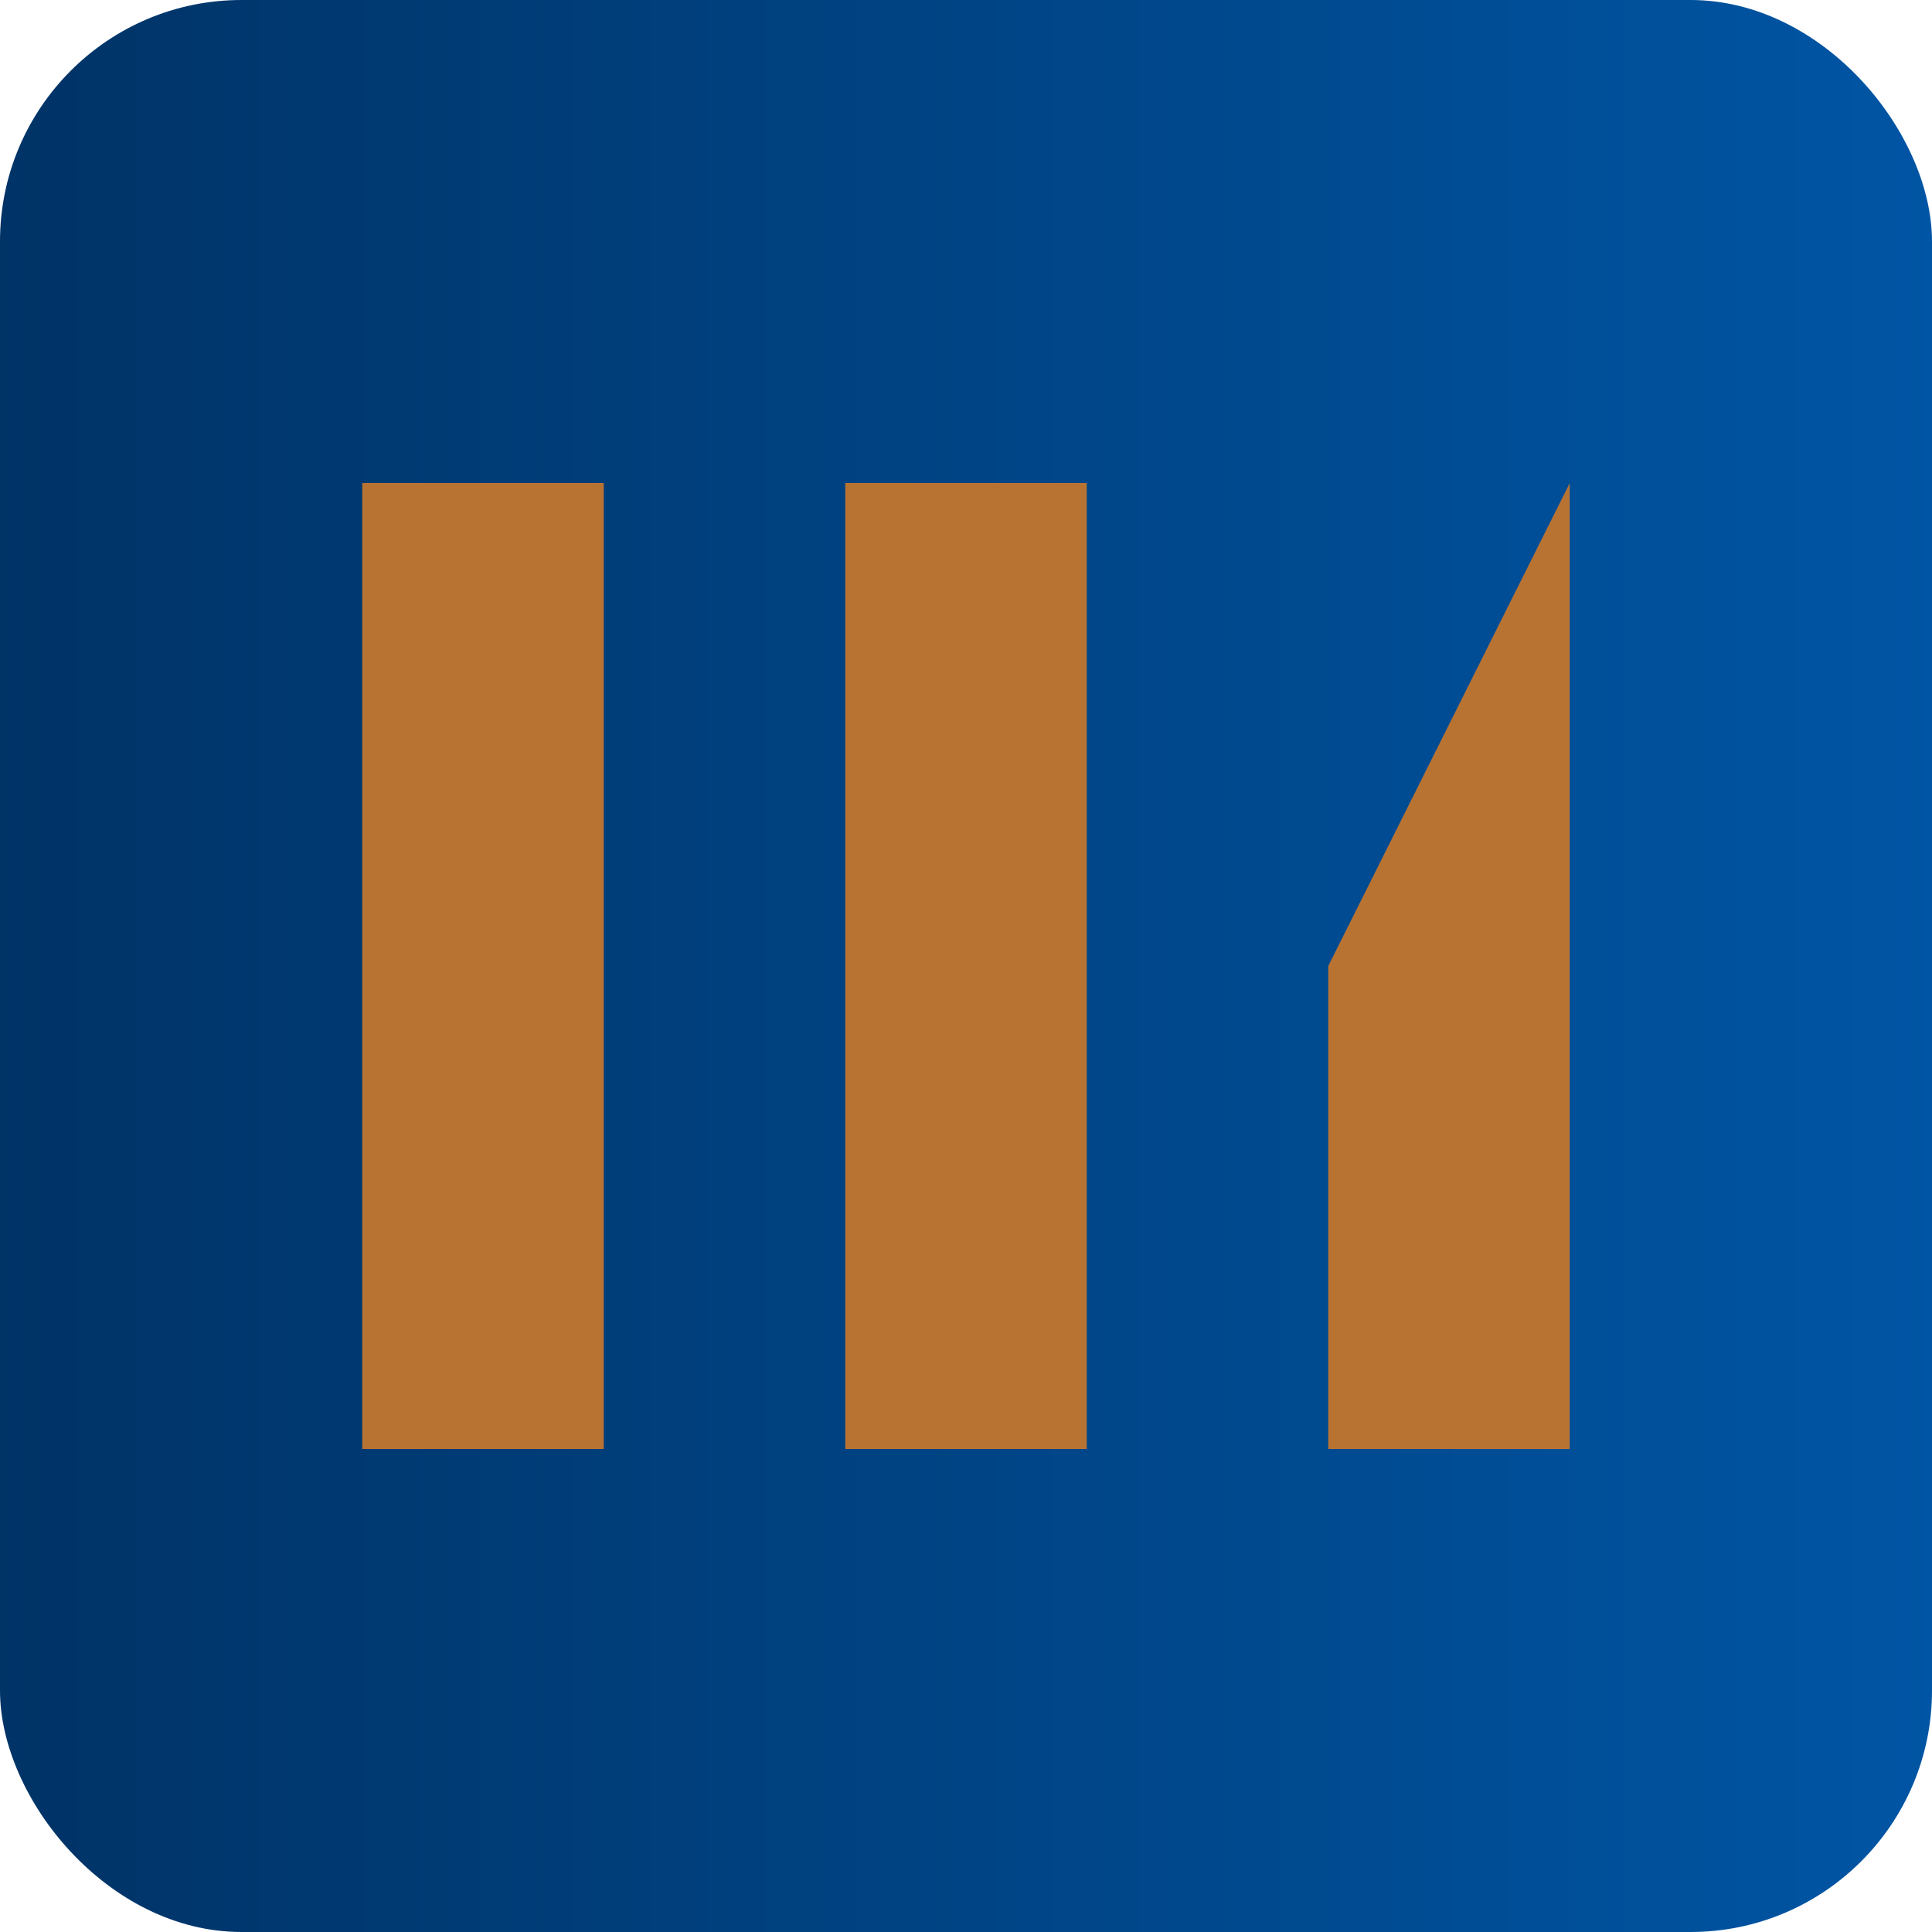
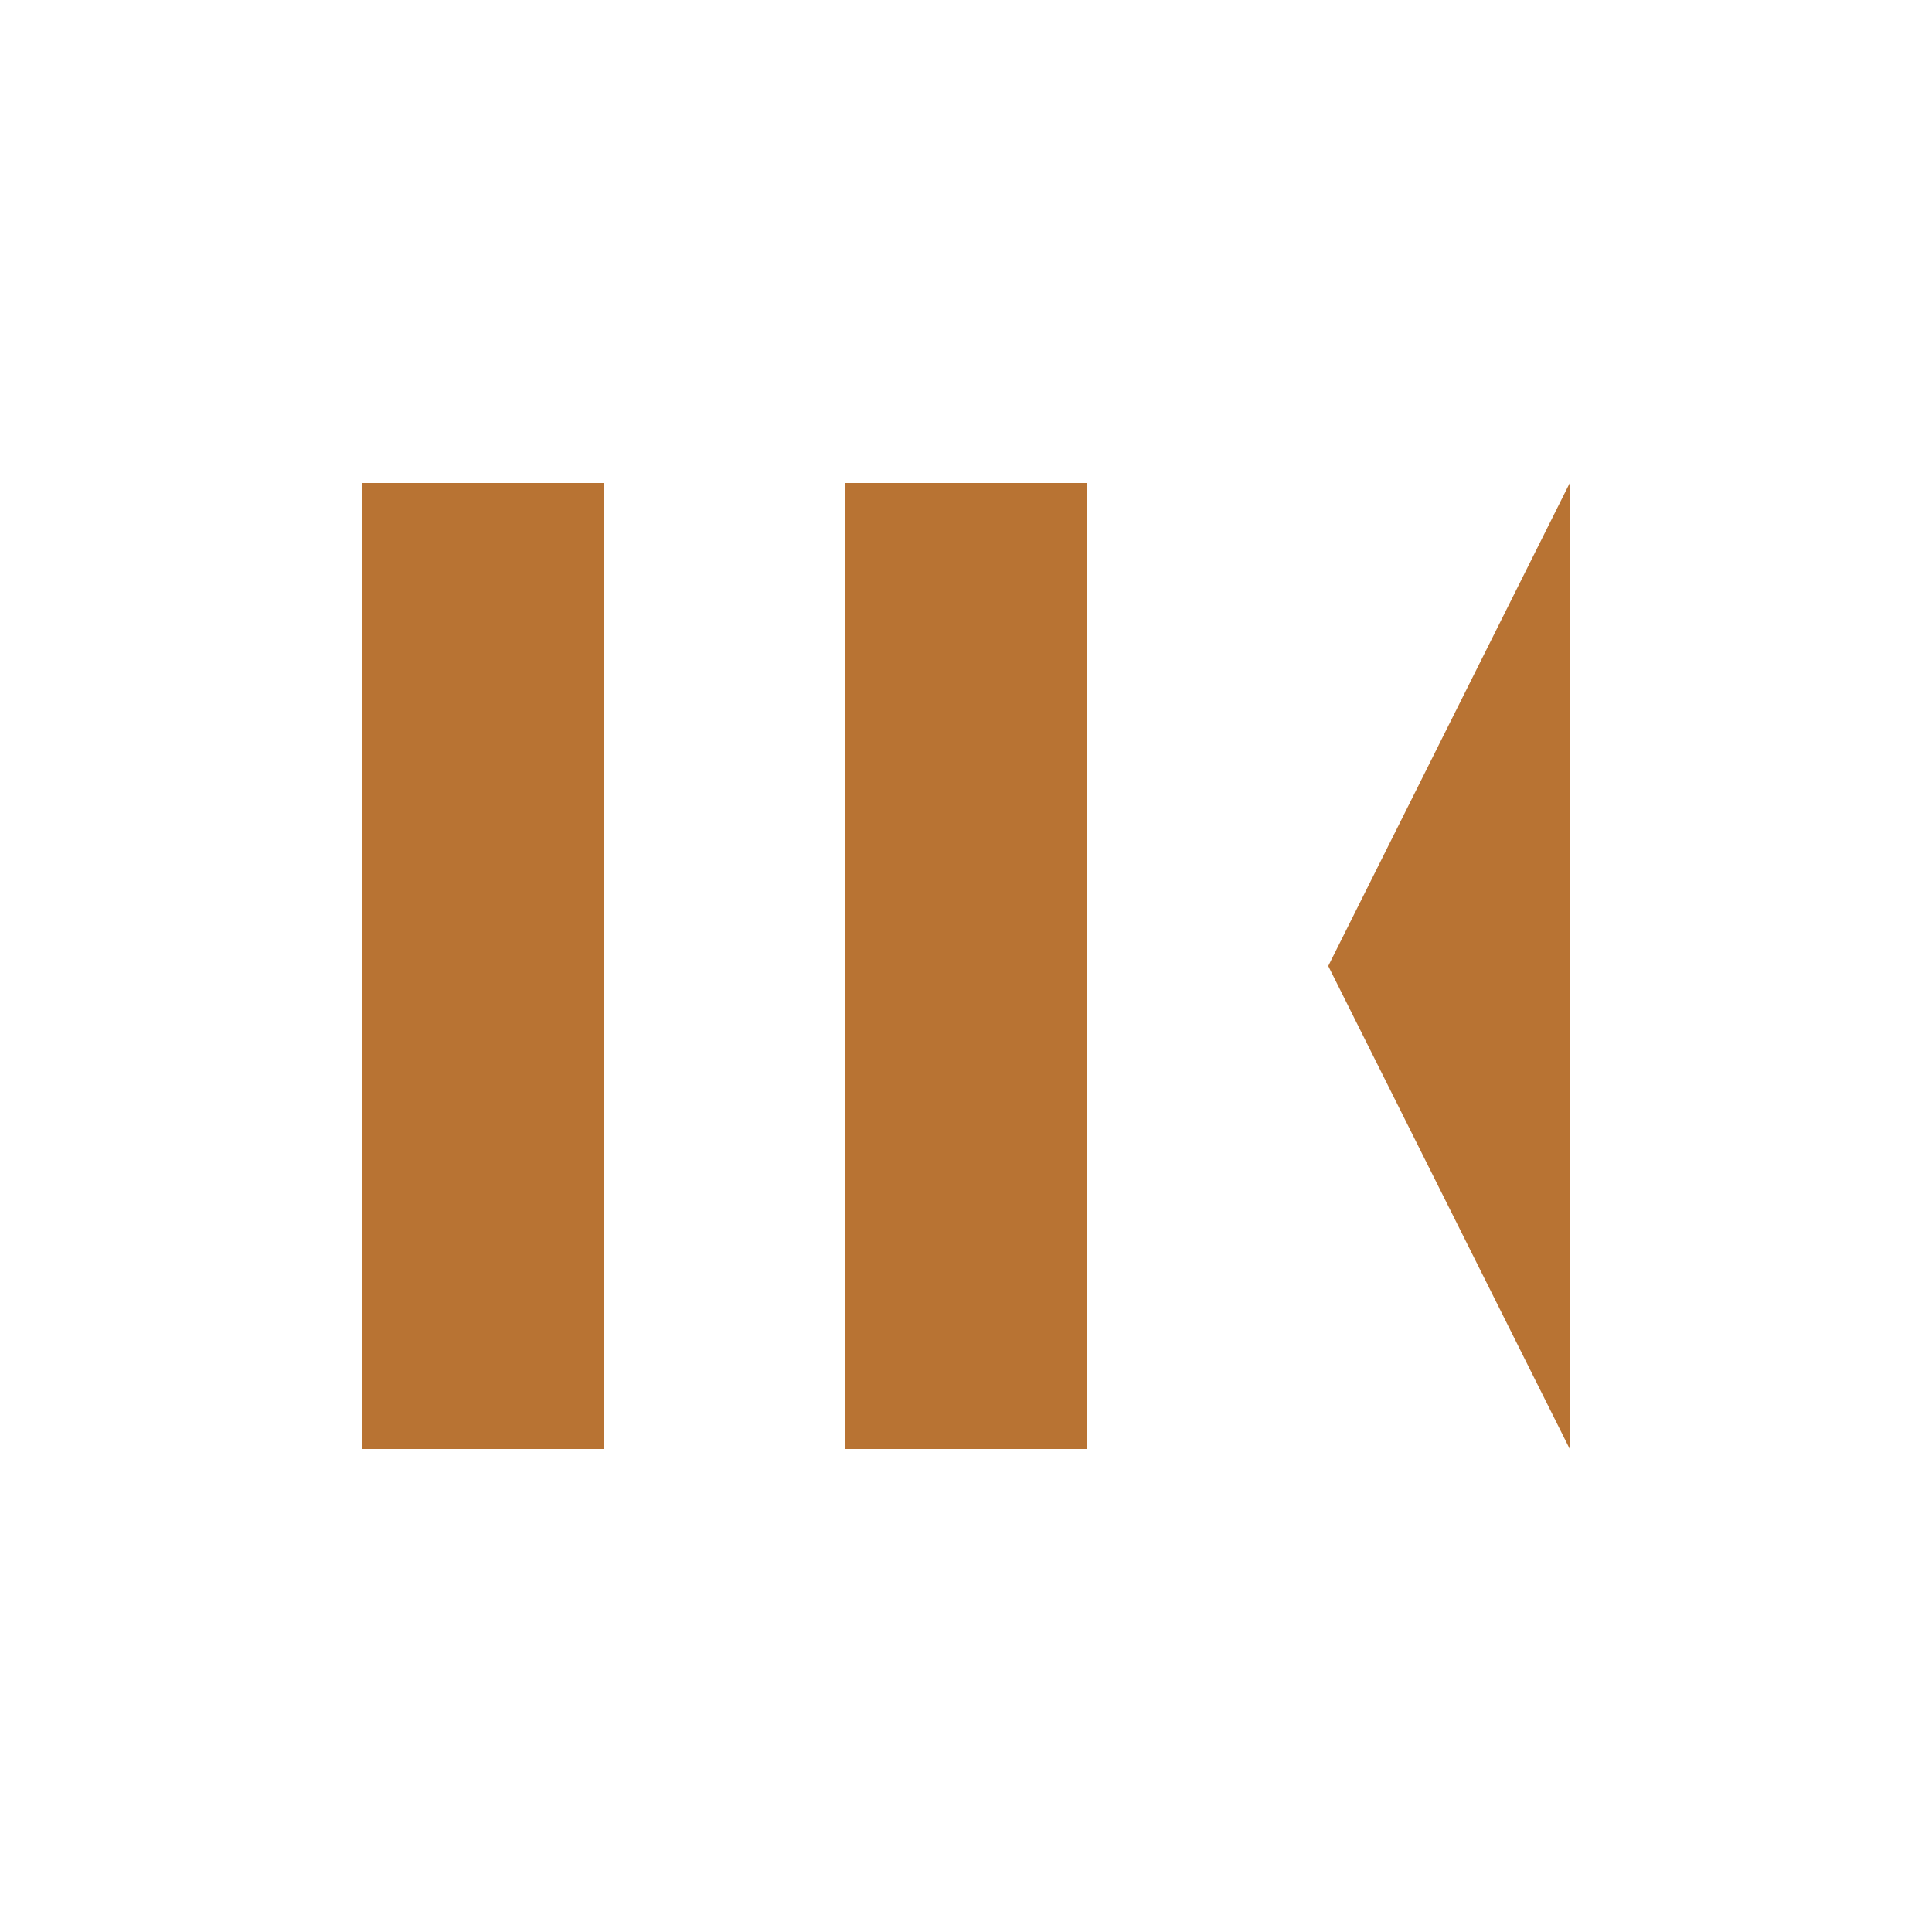
<svg xmlns="http://www.w3.org/2000/svg" width="32" height="32" viewBox="0 0 32 32">
  <defs>
    <linearGradient id="favicon-gradient" x1="0%" y1="0%" x2="100%" y2="0%">
      <stop offset="0%" stop-color="#003366" />
      <stop offset="100%" stop-color="#0055a4" />
    </linearGradient>
  </defs>
-   <rect x="0" y="0" width="32" height="32" rx="4" fill="url(#favicon-gradient)" />
  <path d="M6 8 L10 8 L10 24 L6 24 Z" fill="#b87333" />
  <path d="M14 8 L18 8 L18 24 L14 24 Z" fill="#b87333" />
-   <path d="M22 16 L26 8 L26 24 L22 24 Z" fill="#b87333" />
+   <path d="M22 16 L26 8 L26 24 Z" fill="#b87333" />
</svg>